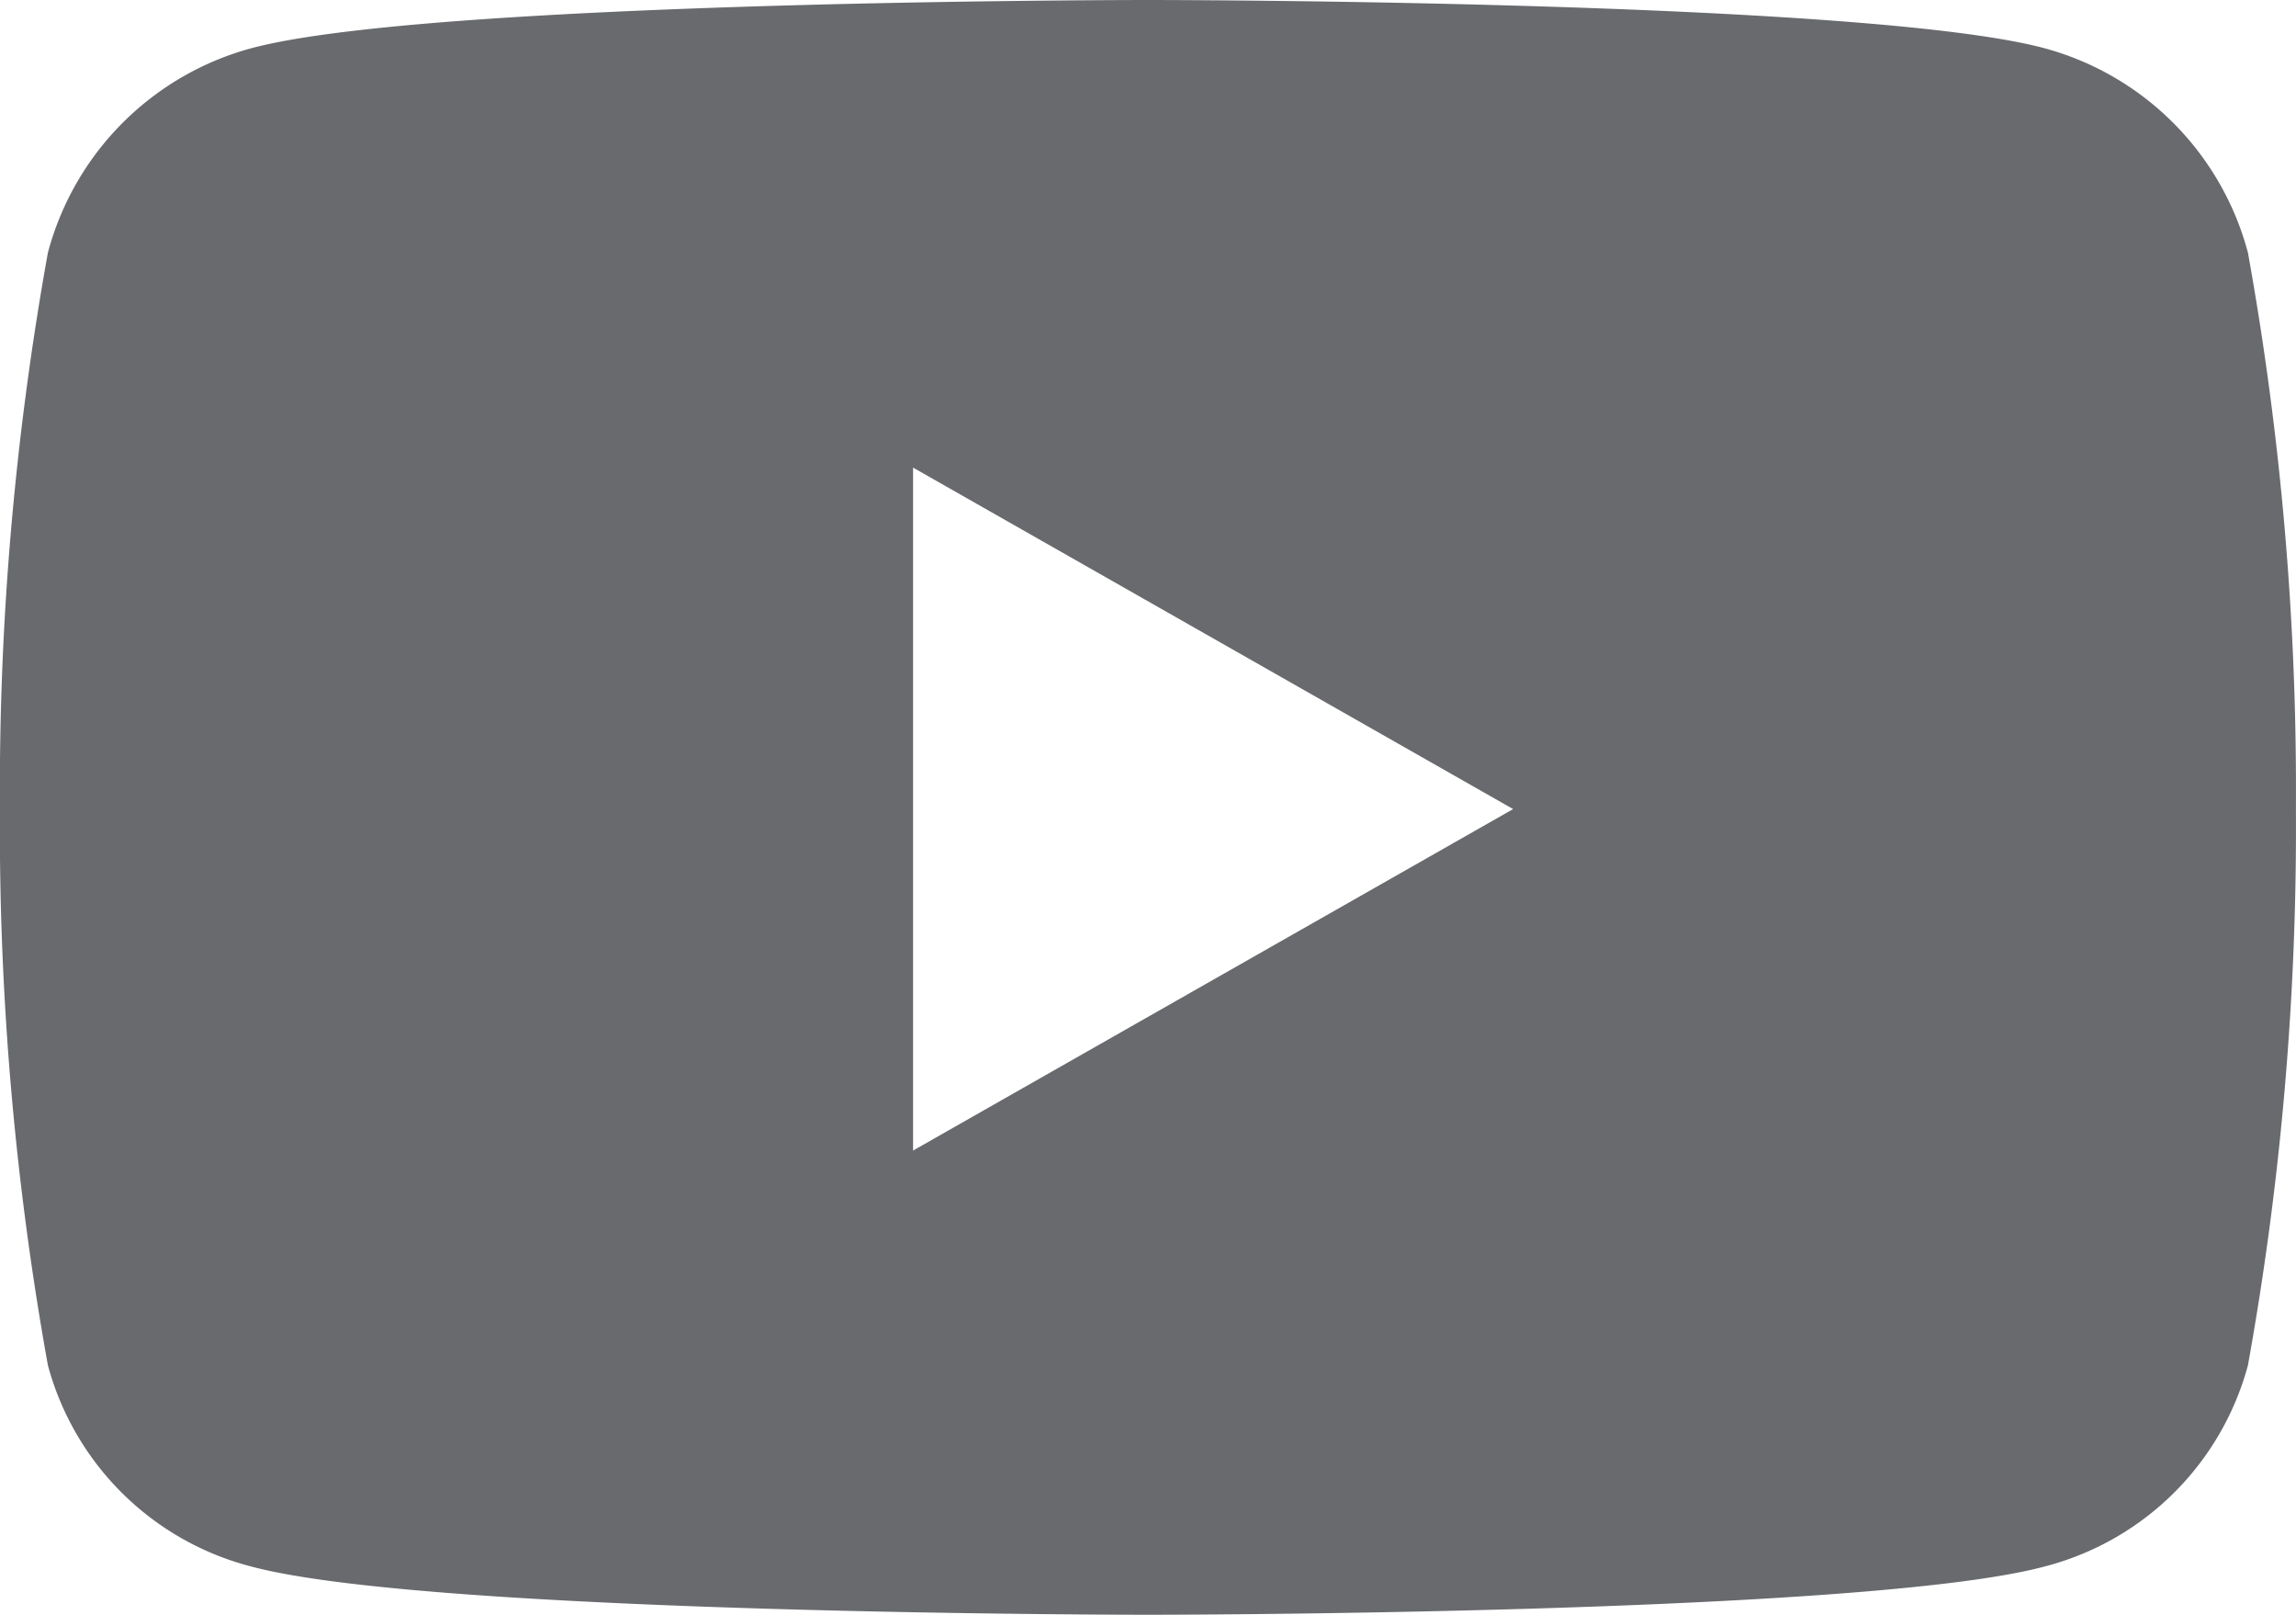
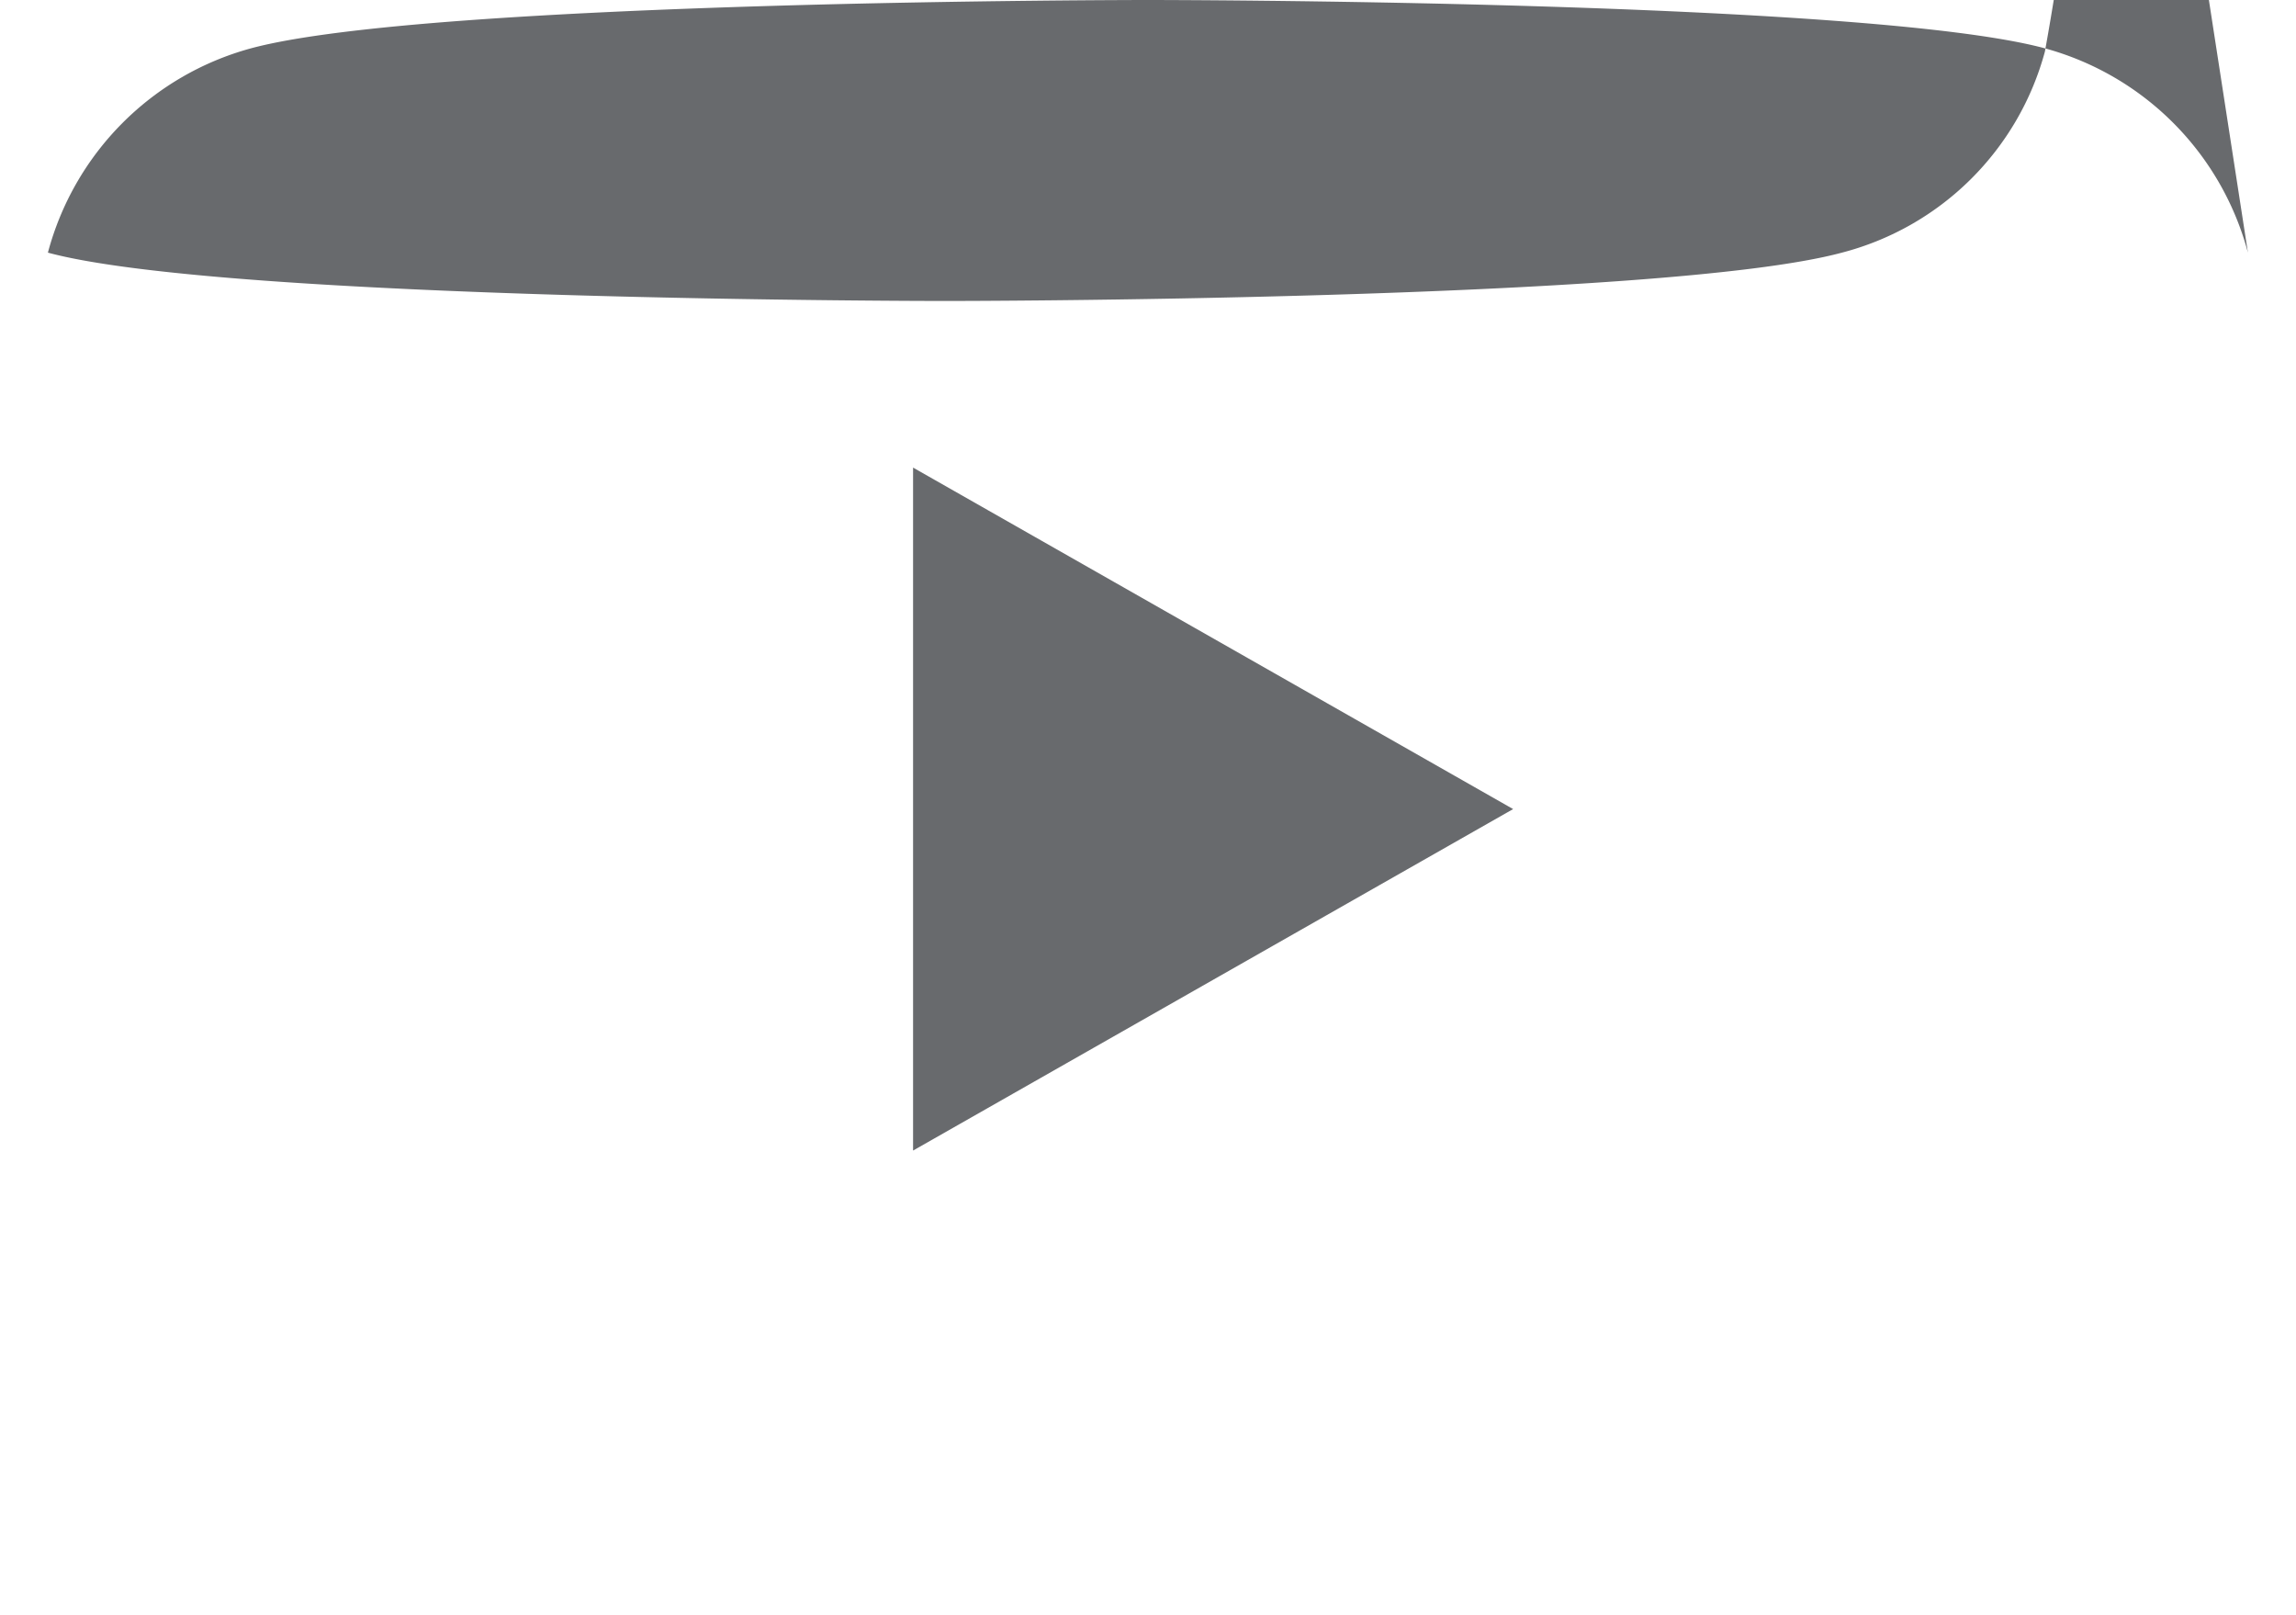
<svg xmlns="http://www.w3.org/2000/svg" width="27.844" height="19.578" viewBox="0 0 27.844 19.578">
-   <path id="Icon_awesome-youtube" data-name="Icon awesome-youtube" d="M28.312,7.563A3.5,3.5,0,0,0,25.85,5.086C23.679,4.5,14.972,4.5,14.972,4.5s-8.707,0-10.878.586A3.5,3.5,0,0,0,1.632,7.563a36.7,36.7,0,0,0-.582,6.745,36.7,36.7,0,0,0,.582,6.745,3.446,3.446,0,0,0,2.462,2.438c2.171.586,10.878.586,10.878.586s8.707,0,10.878-.586a3.446,3.446,0,0,0,2.462-2.438,36.7,36.7,0,0,0,.582-6.745,36.7,36.7,0,0,0-.582-6.745ZM12.124,18.449v-8.28l7.277,4.14-7.277,4.14Z" transform="translate(-1.051 -4.5)" fill="#686a6d" />
+   <path id="Icon_awesome-youtube" data-name="Icon awesome-youtube" d="M28.312,7.563A3.5,3.5,0,0,0,25.85,5.086C23.679,4.5,14.972,4.5,14.972,4.5s-8.707,0-10.878.586A3.5,3.5,0,0,0,1.632,7.563c2.171.586,10.878.586,10.878.586s8.707,0,10.878-.586a3.446,3.446,0,0,0,2.462-2.438,36.7,36.7,0,0,0,.582-6.745,36.7,36.7,0,0,0-.582-6.745ZM12.124,18.449v-8.28l7.277,4.14-7.277,4.14Z" transform="translate(-1.051 -4.5)" fill="#686a6d" />
</svg>